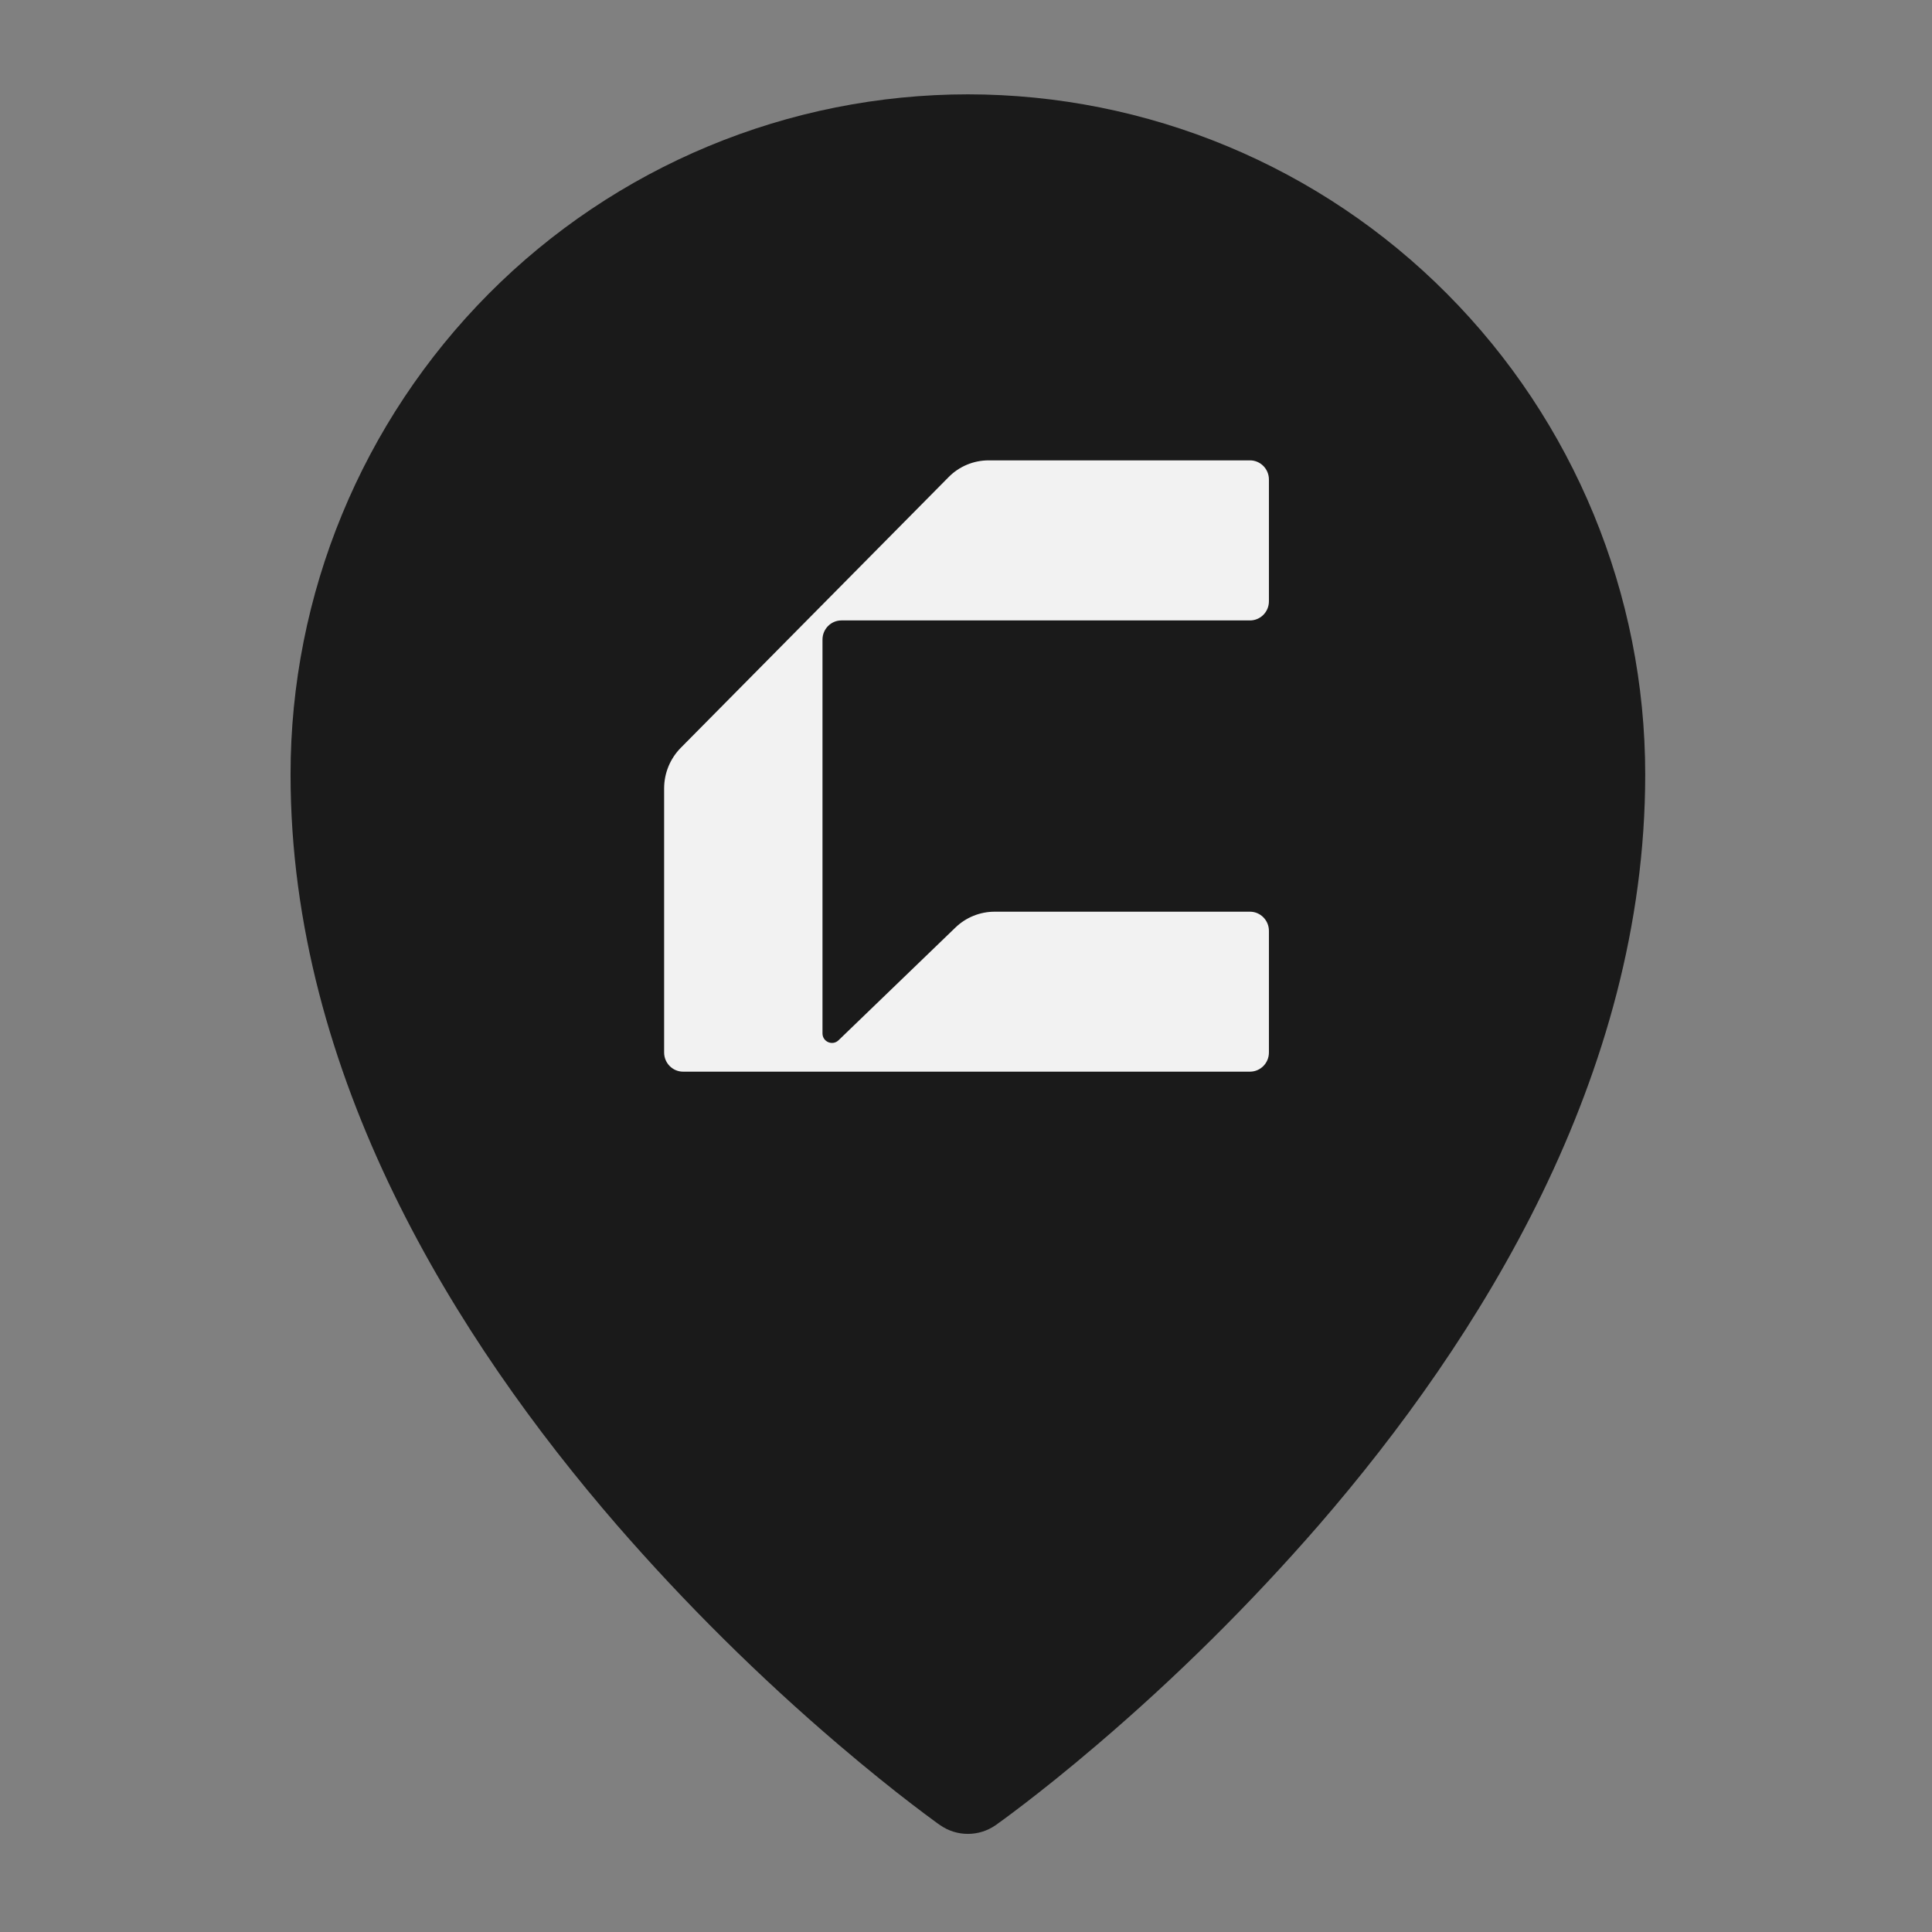
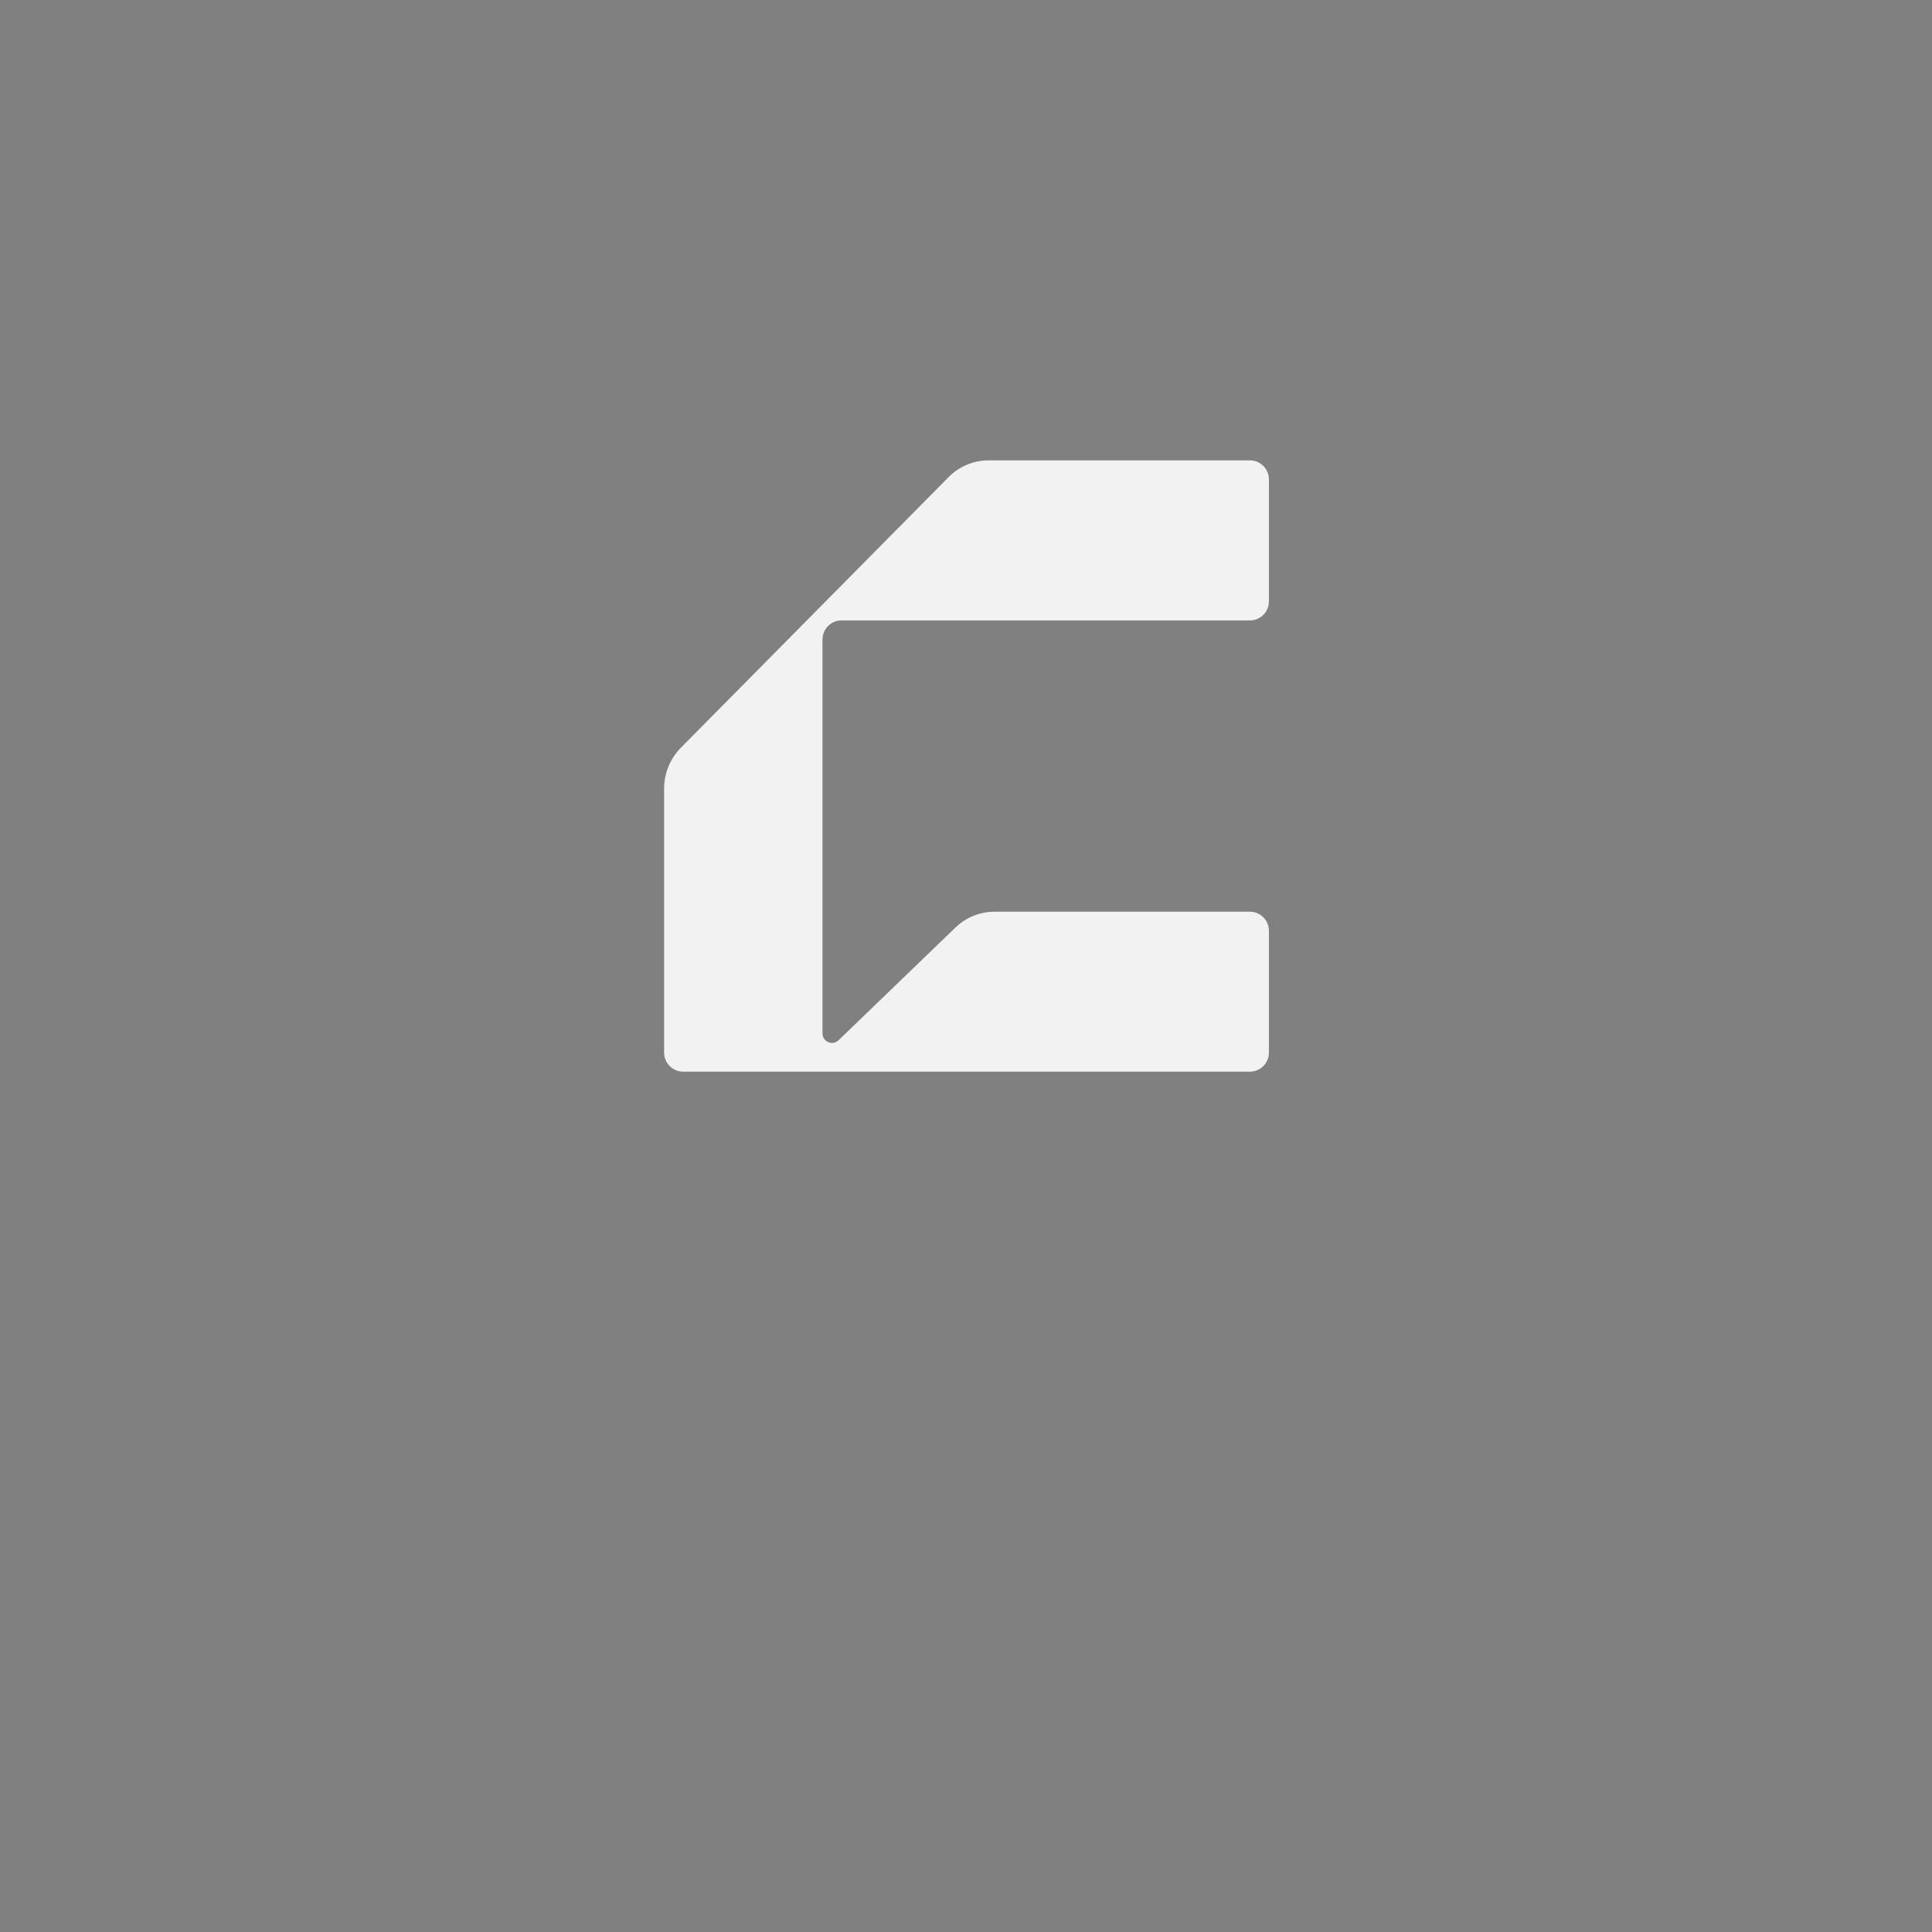
<svg xmlns="http://www.w3.org/2000/svg" width="512" height="512" viewBox="0 0 512 512" fill="none">
  <rect x="0" y="0" width="512" height="512" fill="#808080" stroke="none" />
-   <path fill-rule="evenodd" clip-rule="evenodd" d="M263.885 483.666L263.936 483.641L264.065 483.551L264.449 483.256L265.962 482.168C267.244 481.22 269.116 479.837 271.475 478.019C276.194 474.408 282.887 469.093 290.874 462.268C311.843 444.367 331.449 424.934 349.532 404.129C391.946 355.134 436 285.202 436 205.255C436 157.489 417.101 111.644 383.458 77.837C366.829 61.105 347.051 47.822 325.262 38.754C303.474 29.686 280.104 25.012 256.5 25C232.896 25.01 209.528 29.683 187.739 38.748C165.951 47.814 146.172 61.094 129.542 77.824C95.866 111.709 76.977 157.523 77 205.268C77 285.202 121.054 355.134 163.468 404.129C181.551 424.934 201.157 444.367 222.126 462.268C230.126 469.093 236.806 474.408 241.525 478.019C243.839 479.8 246.177 481.55 248.538 483.269L248.948 483.551L249.064 483.641L249.115 483.666C253.538 486.778 259.462 486.778 263.885 483.666Z" fill="#1A1A1A" />
  <path d="M336.277 159.35V127.07C336.277 124.28 334.021 122 331.261 122H262.015C258.008 122 254.179 123.59 251.36 126.47L180.422 198.17C177.603 201.02 176 204.89 176 208.94V278.93C176 281.72 178.256 284 181.016 284H331.261C334.021 284 336.277 281.72 336.277 278.93V246.68C336.277 243.89 334.021 241.61 331.261 241.61H263.588C259.73 241.61 255.99 243.11 253.2 245.81L222.213 275.69C220.61 277.22 217.969 276.08 217.969 273.86V169.49C217.969 166.7 220.224 164.42 222.985 164.42H331.261C334.051 164.42 336.277 162.14 336.277 159.35Z" fill="#F2F2F2" />
</svg>